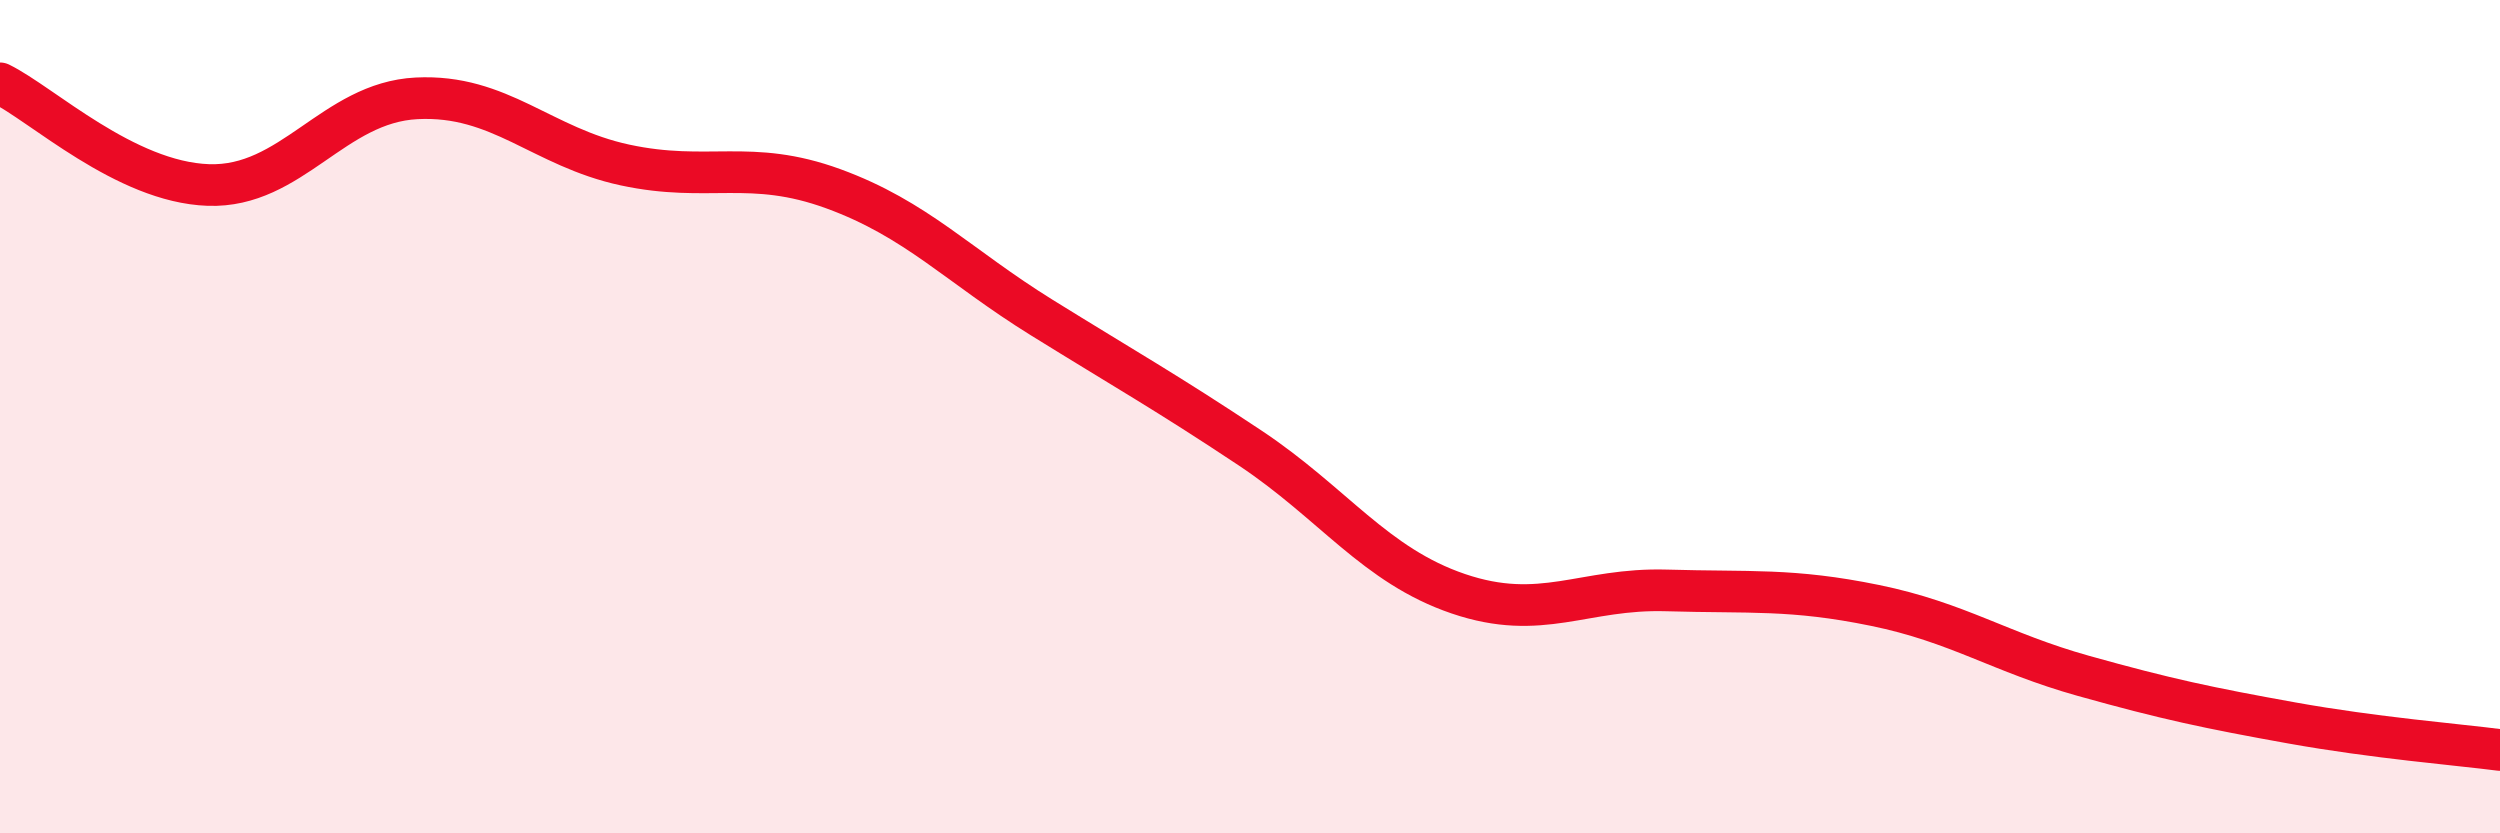
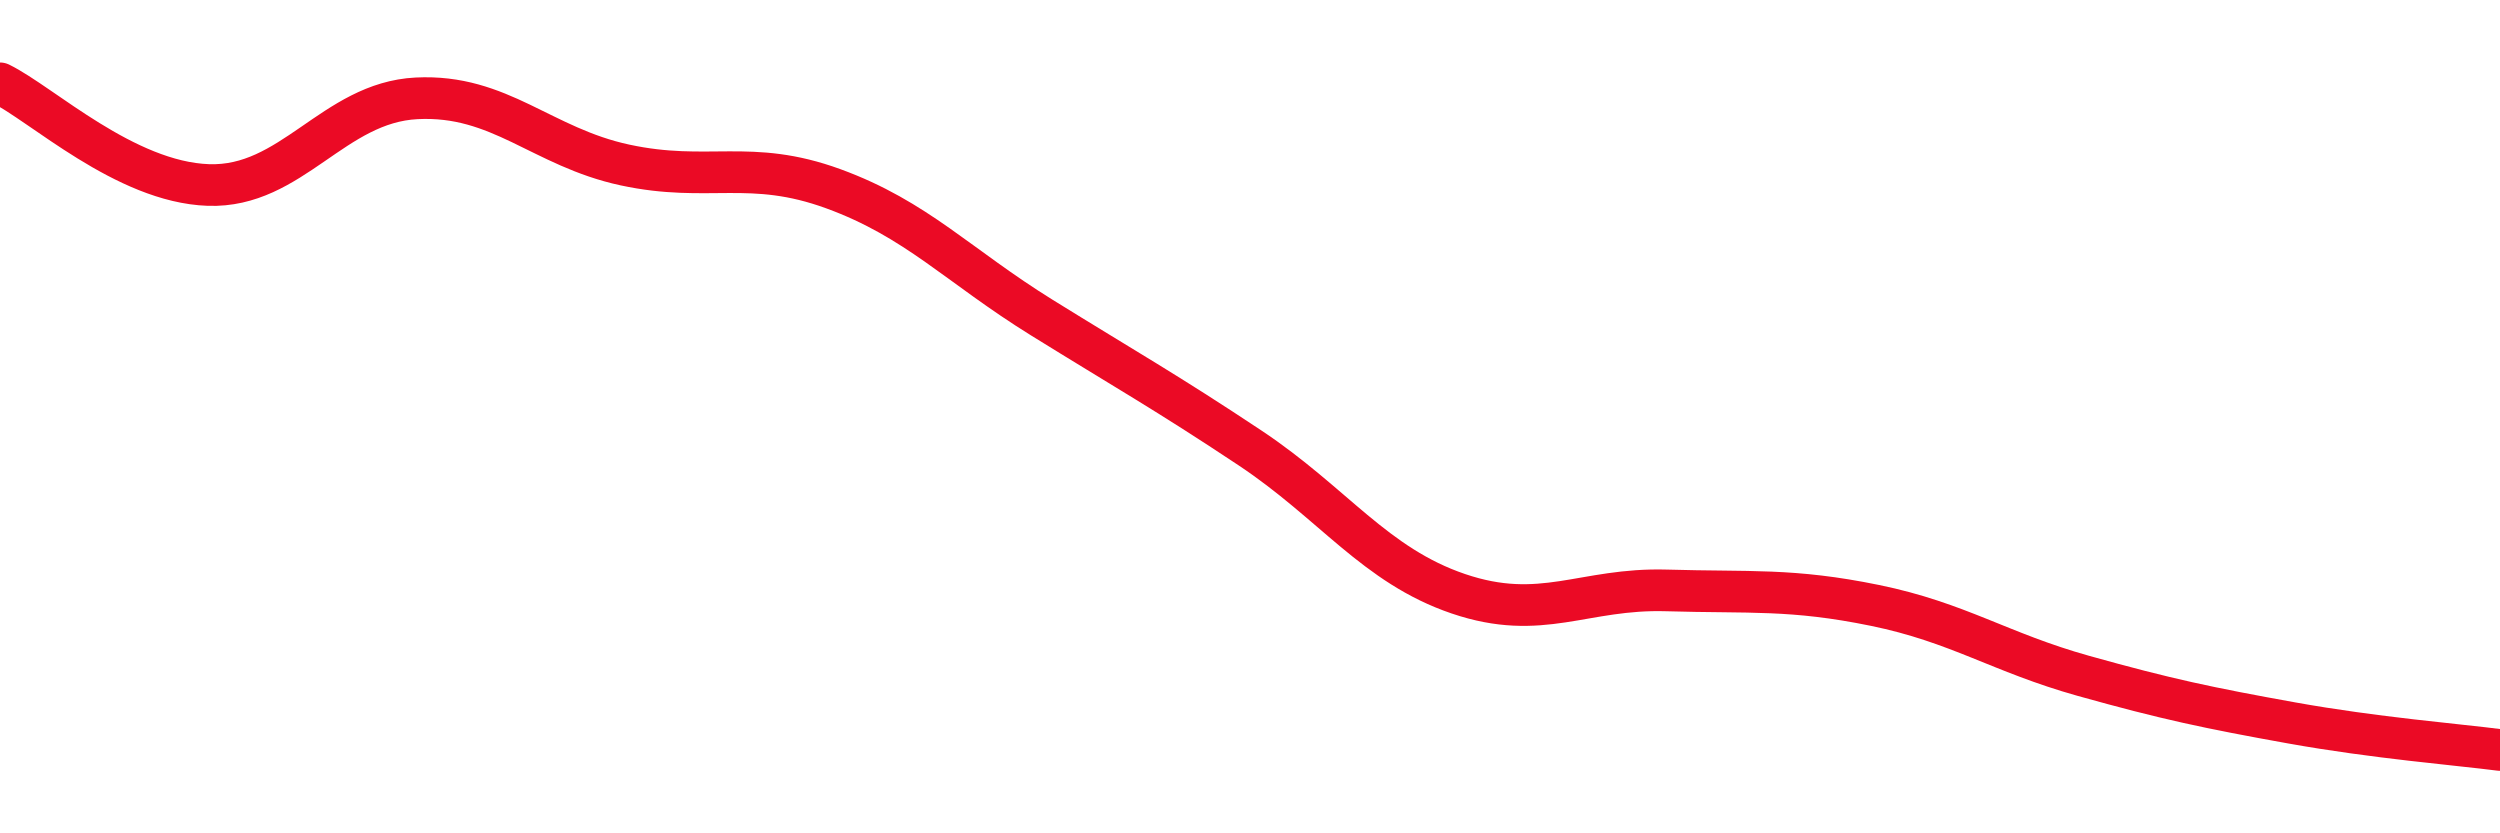
<svg xmlns="http://www.w3.org/2000/svg" width="60" height="20" viewBox="0 0 60 20">
-   <path d="M 0,2 C 1,2.49 3,4.37 5,4.44 C 7,4.51 8,2.46 10,2.36 C 12,2.26 13,3.53 15,3.96 C 17,4.39 18,3.8 20,4.53 C 22,5.26 23,6.38 25,7.62 C 27,8.86 28,9.42 30,10.75 C 32,12.08 33,13.57 35,14.25 C 37,14.93 38,14.11 40,14.17 C 42,14.23 43,14.12 45,14.53 C 47,14.94 48,15.66 50,16.22 C 52,16.78 53,16.99 55,17.35 C 57,17.71 59,17.87 60,18L60 20L0 20Z" fill="#EB0A25" opacity="0.1" stroke-linecap="round" stroke-linejoin="round" />
  <path d="M 0,2 C 1,2.49 3,4.37 5,4.44 C 7,4.51 8,2.46 10,2.36 C 12,2.26 13,3.53 15,3.96 C 17,4.39 18,3.8 20,4.53 C 22,5.26 23,6.38 25,7.62 C 27,8.86 28,9.42 30,10.75 C 32,12.08 33,13.57 35,14.25 C 37,14.93 38,14.11 40,14.17 C 42,14.23 43,14.12 45,14.53 C 47,14.94 48,15.66 50,16.22 C 52,16.78 53,16.99 55,17.35 C 57,17.71 59,17.87 60,18" stroke="#EB0A25" stroke-width="1" fill="none" stroke-linecap="round" stroke-linejoin="round" />
</svg>